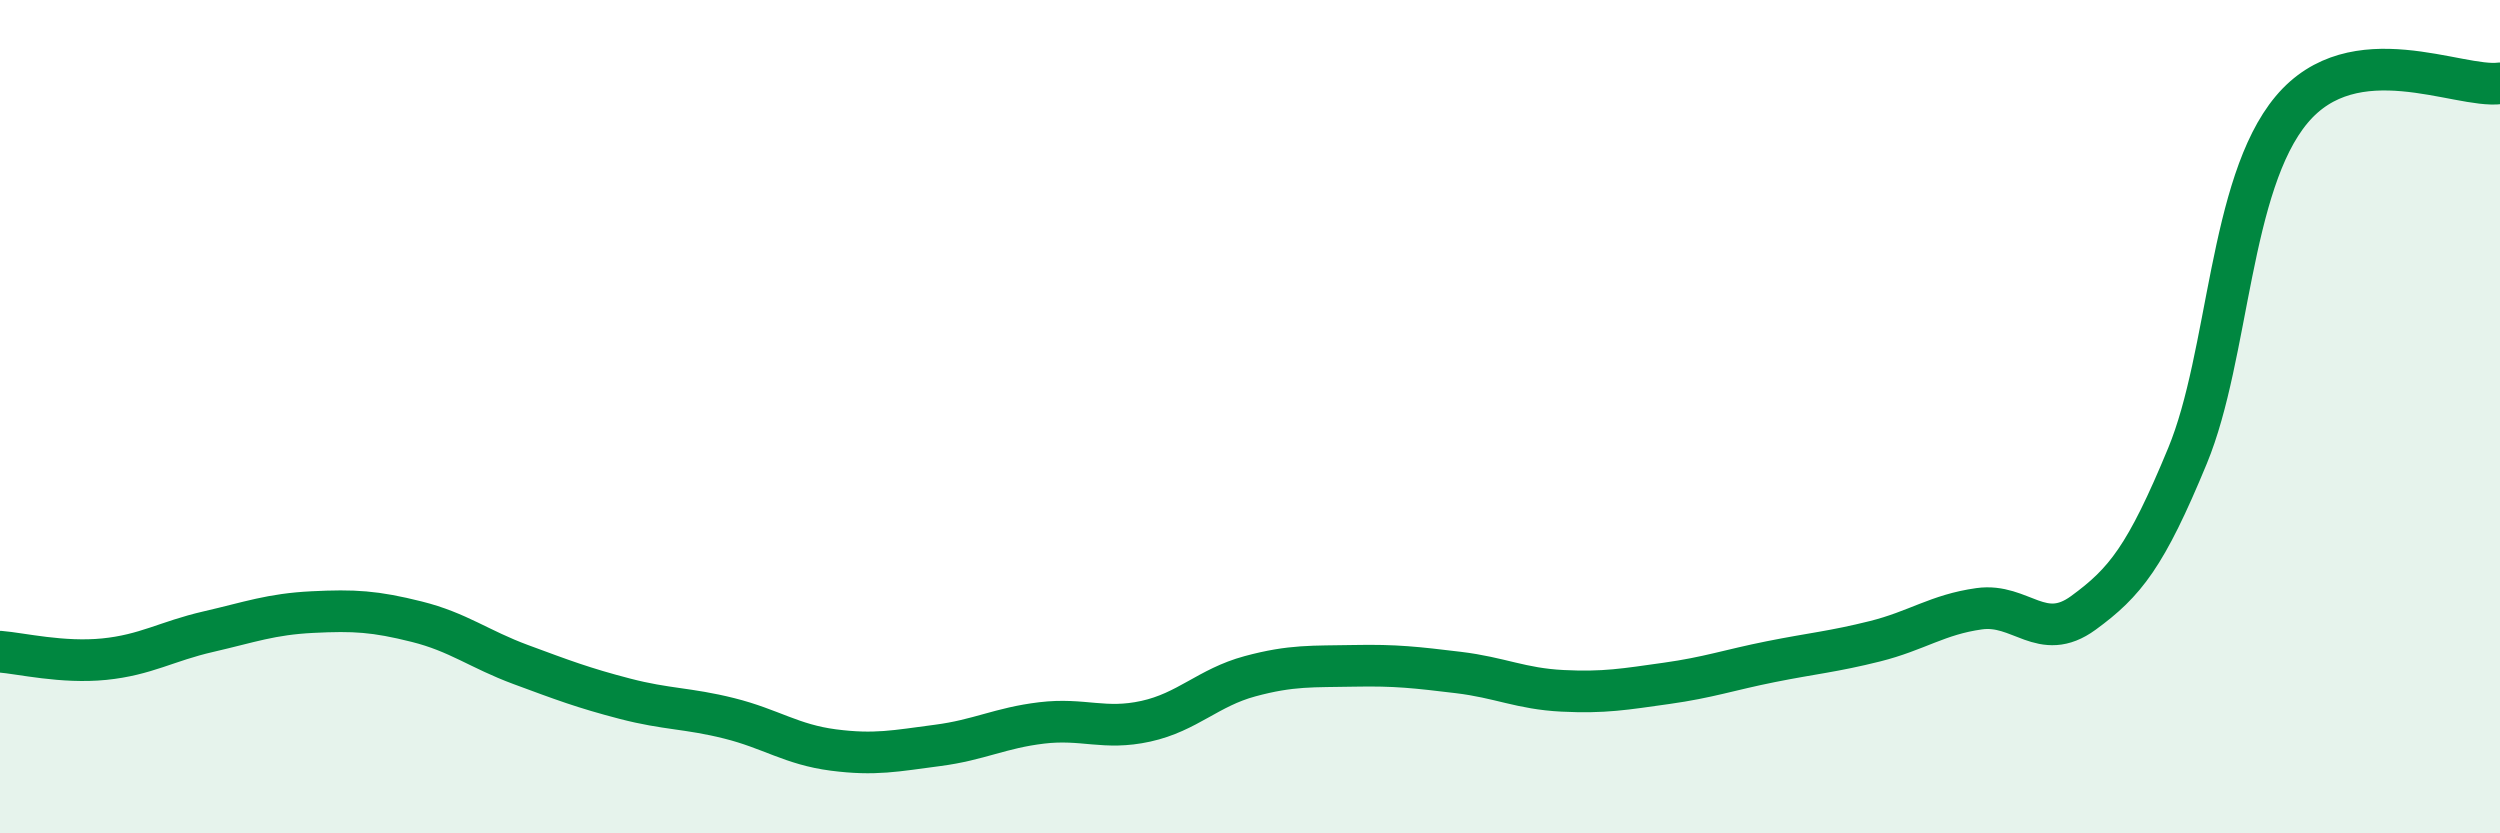
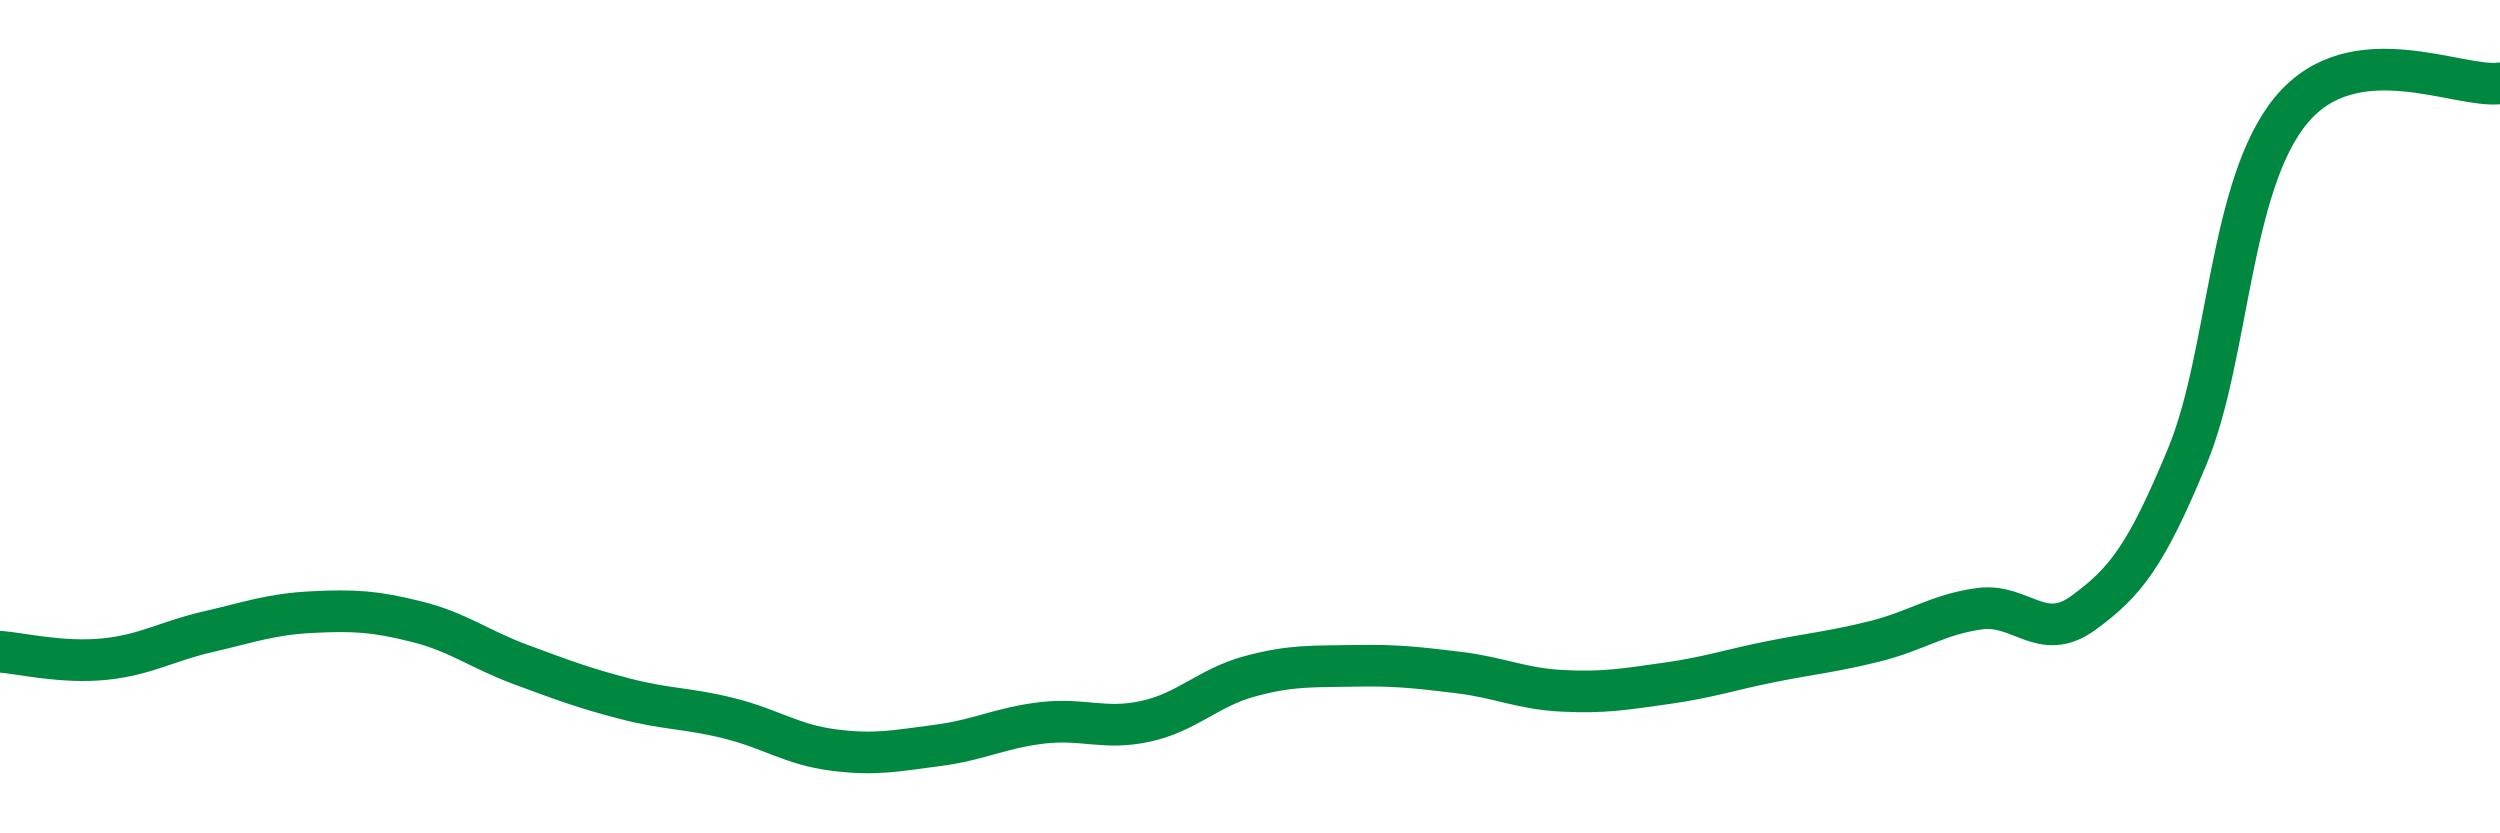
<svg xmlns="http://www.w3.org/2000/svg" width="60" height="20" viewBox="0 0 60 20">
-   <path d="M 0,15.64 C 0.5,15.68 1.5,15.92 2.5,15.82 C 3.5,15.72 4,15.39 5,15.16 C 6,14.93 6.5,14.74 7.5,14.69 C 8.5,14.64 9,14.67 10,14.92 C 11,15.17 11.5,15.58 12.5,15.95 C 13.5,16.32 14,16.51 15,16.77 C 16,17.03 16.5,16.99 17.5,17.24 C 18.5,17.49 19,17.87 20,18 C 21,18.13 21.5,18.02 22.5,17.89 C 23.5,17.76 24,17.47 25,17.35 C 26,17.23 26.5,17.53 27.5,17.31 C 28.5,17.09 29,16.5 30,16.23 C 31,15.96 31.5,16 32.5,15.98 C 33.5,15.96 34,16.02 35,16.14 C 36,16.26 36.5,16.53 37.5,16.58 C 38.5,16.63 39,16.54 40,16.4 C 41,16.26 41.5,16.08 42.5,15.88 C 43.5,15.68 44,15.64 45,15.39 C 46,15.14 46.5,14.75 47.5,14.61 C 48.5,14.47 49,15.44 50,14.71 C 51,13.98 51.5,13.36 52.5,10.94 C 53.5,8.52 53.5,4.42 55,2.63 C 56.5,0.84 59,2.13 60,2L60 20L0 20Z" fill="#008740" opacity="0.1" stroke-linecap="round" stroke-linejoin="round" />
  <path d="M 0,15.64 C 0.5,15.68 1.5,15.92 2.5,15.82 C 3.5,15.72 4,15.39 5,15.16 C 6,14.93 6.5,14.74 7.5,14.69 C 8.5,14.64 9,14.67 10,14.92 C 11,15.17 11.5,15.58 12.5,15.95 C 13.5,16.32 14,16.51 15,16.77 C 16,17.03 16.5,16.99 17.5,17.24 C 18.5,17.49 19,17.87 20,18 C 21,18.13 21.5,18.02 22.5,17.89 C 23.5,17.76 24,17.47 25,17.35 C 26,17.23 26.5,17.53 27.5,17.31 C 28.5,17.09 29,16.5 30,16.23 C 31,15.96 31.5,16 32.5,15.98 C 33.5,15.96 34,16.02 35,16.14 C 36,16.26 36.5,16.53 37.5,16.58 C 38.5,16.63 39,16.54 40,16.4 C 41,16.26 41.5,16.08 42.5,15.88 C 43.5,15.68 44,15.64 45,15.39 C 46,15.14 46.5,14.75 47.5,14.61 C 48.5,14.47 49,15.44 50,14.71 C 51,13.98 51.5,13.36 52.5,10.94 C 53.5,8.52 53.5,4.42 55,2.63 C 56.5,0.84 59,2.13 60,2" stroke="#008740" stroke-width="1" fill="none" stroke-linecap="round" stroke-linejoin="round" />
</svg>